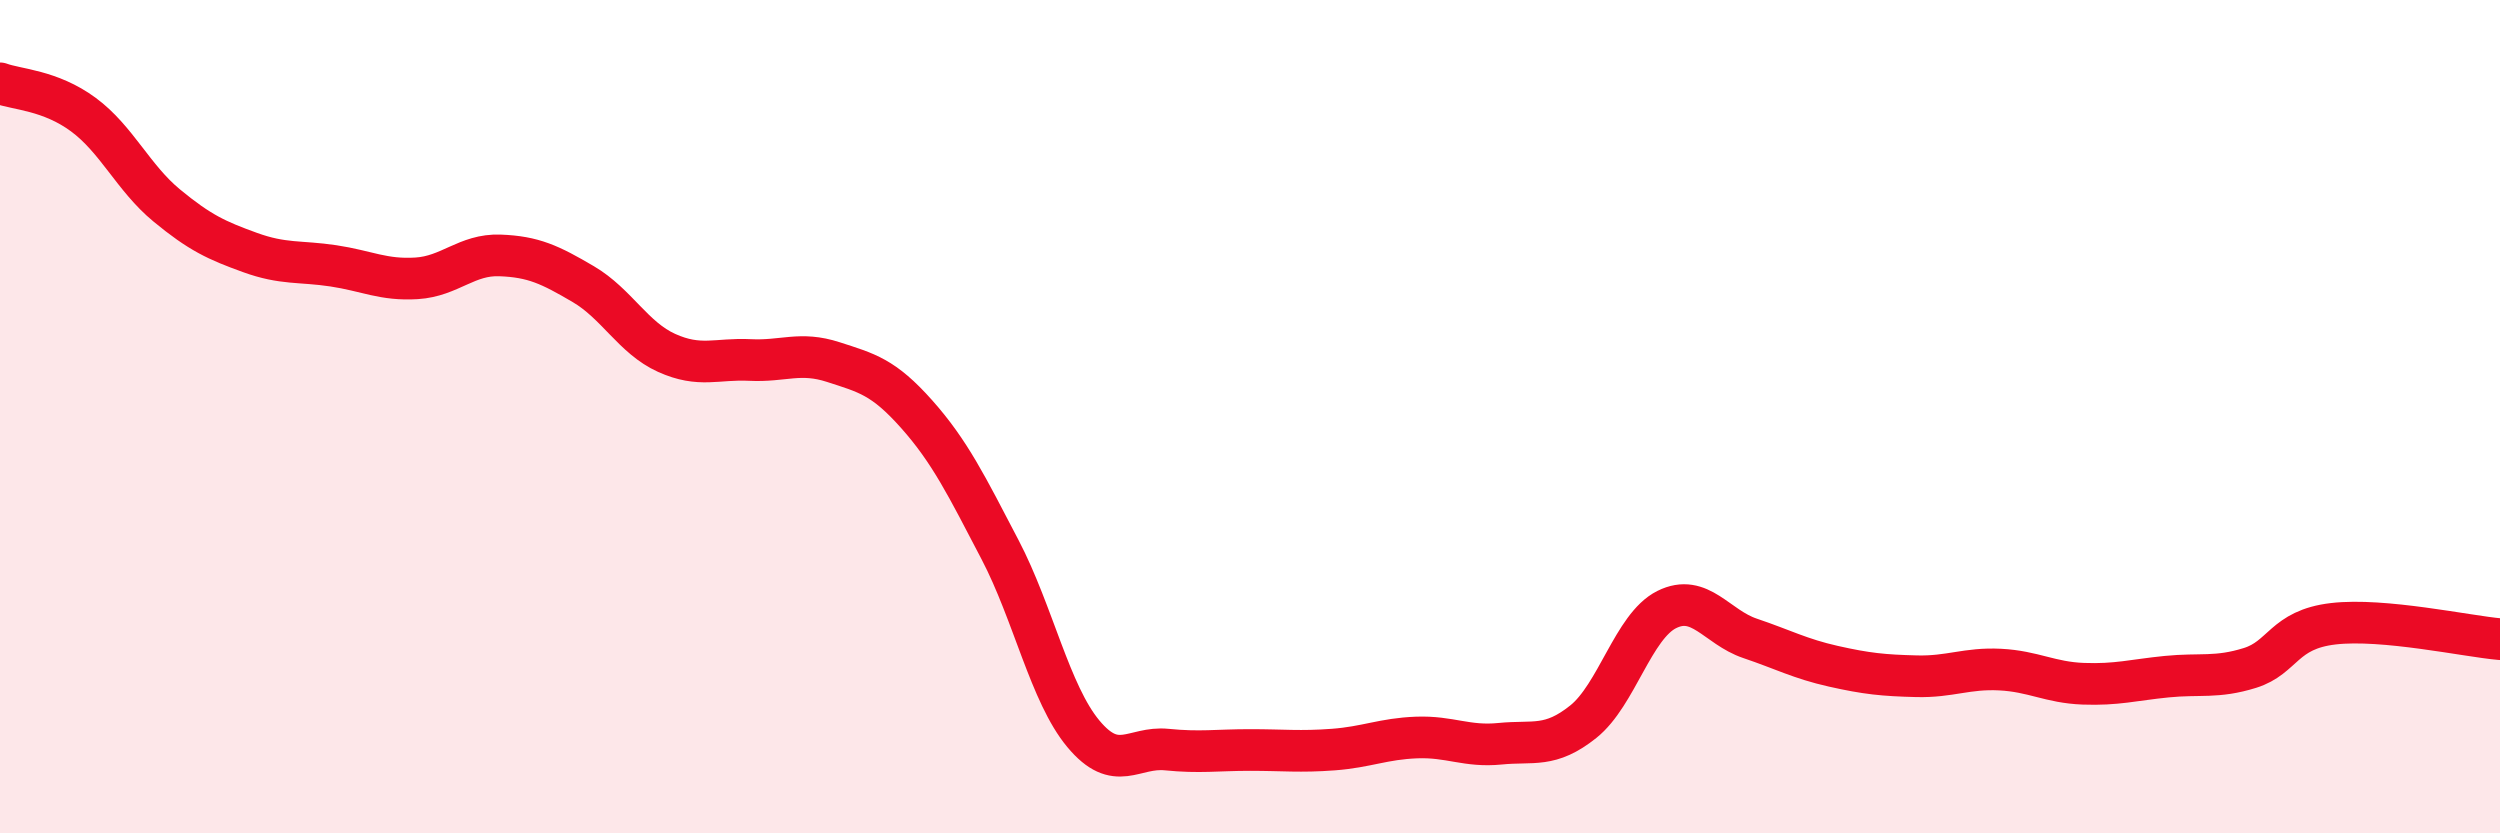
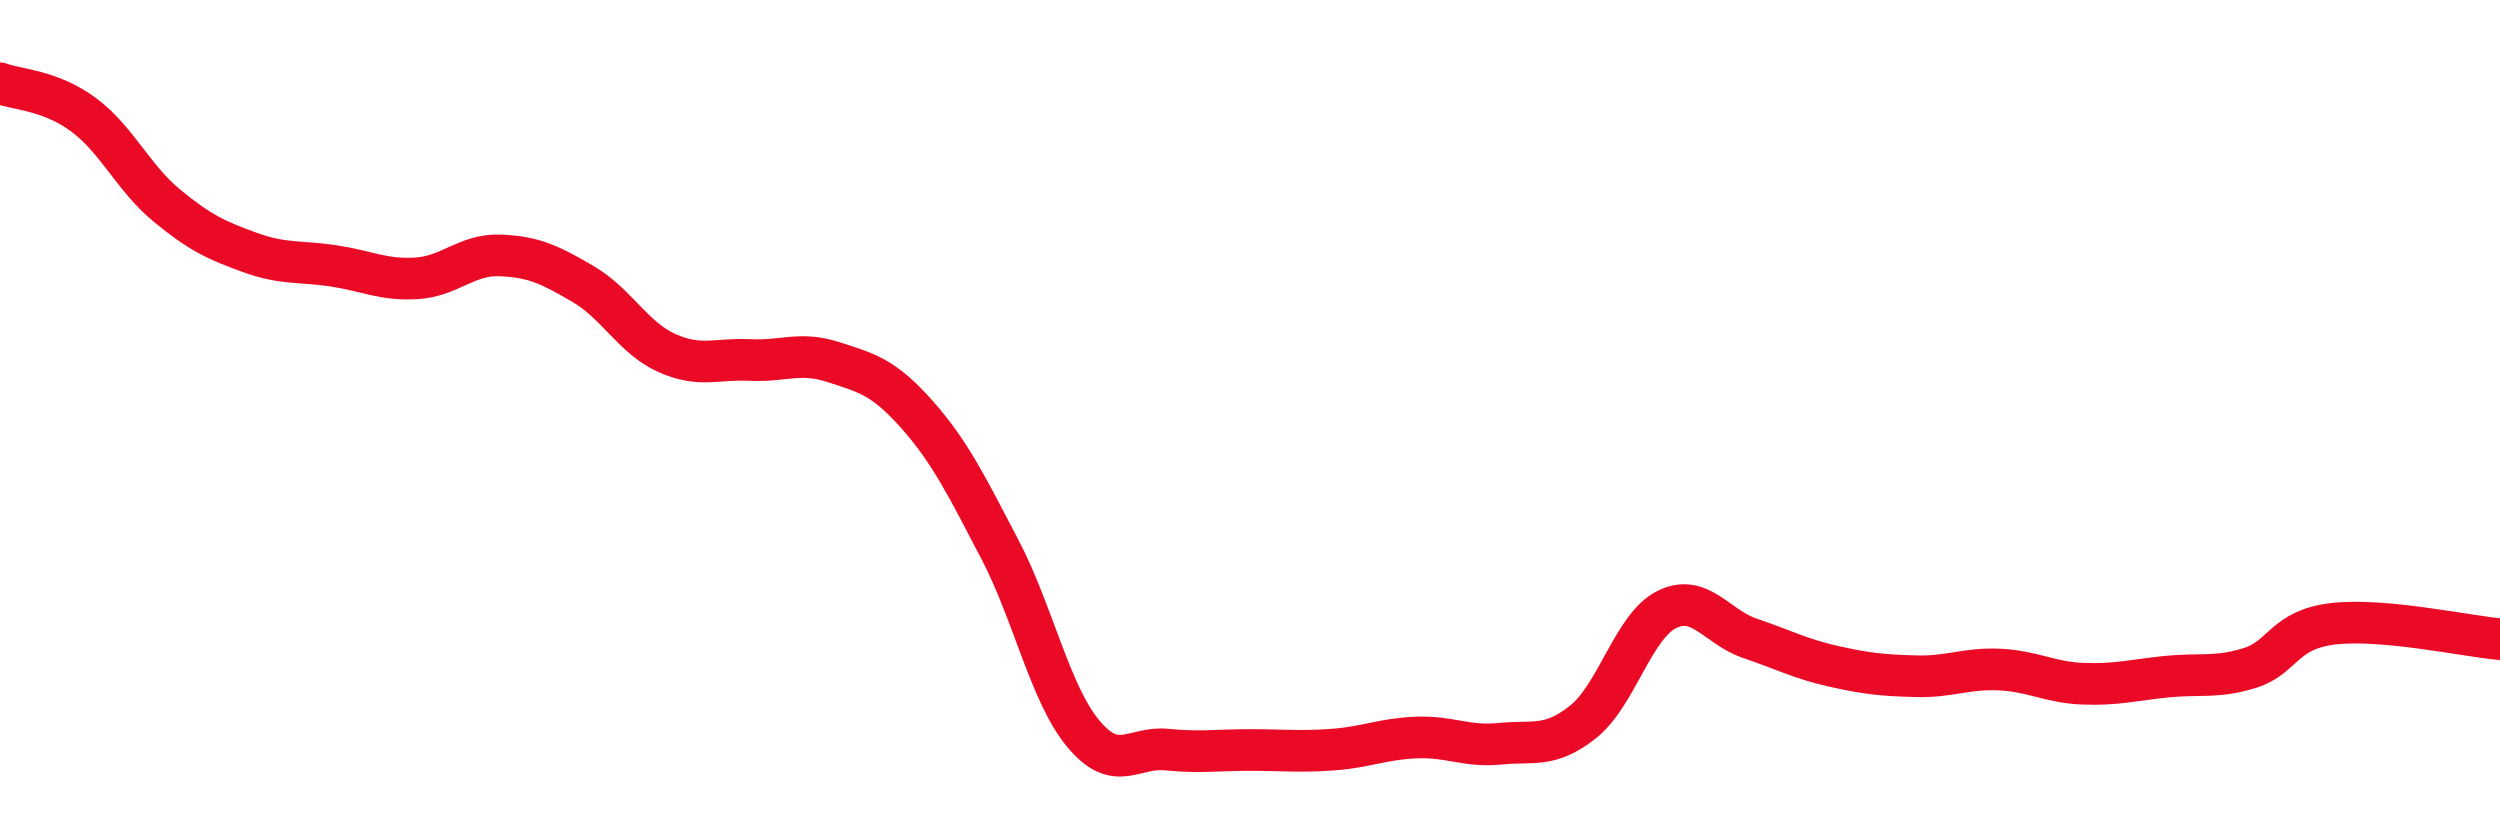
<svg xmlns="http://www.w3.org/2000/svg" width="60" height="20" viewBox="0 0 60 20">
-   <path d="M 0,2 C 0.4,2.15 1.2,2.16 2,2.75 C 2.8,3.34 3.2,4.27 4,4.93 C 4.8,5.59 5.2,5.77 6,6.06 C 6.8,6.35 7.2,6.26 8,6.38 C 8.8,6.5 9.2,6.73 10,6.68 C 10.8,6.63 11.2,6.1 12,6.13 C 12.8,6.16 13.2,6.35 14,6.82 C 14.8,7.29 15.2,8.11 16,8.47 C 16.8,8.83 17.2,8.6 18,8.64 C 18.8,8.68 19.2,8.43 20,8.69 C 20.8,8.95 21.2,9.04 22,9.94 C 22.8,10.84 23.2,11.66 24,13.19 C 24.8,14.72 25.2,16.65 26,17.61 C 26.8,18.57 27.2,17.91 28,17.99 C 28.8,18.07 29.2,18 30,18 C 30.8,18 31.2,18.05 32,17.99 C 32.8,17.93 33.2,17.73 34,17.7 C 34.8,17.67 35.2,17.93 36,17.85 C 36.8,17.77 37.2,17.96 38,17.32 C 38.8,16.68 39.2,15.03 40,14.63 C 40.8,14.23 41.2,15.05 42,15.32 C 42.8,15.59 43.2,15.81 44,15.99 C 44.8,16.17 45.2,16.21 46,16.23 C 46.8,16.25 47.2,16.03 48,16.07 C 48.8,16.11 49.2,16.38 50,16.41 C 50.8,16.44 51.2,16.32 52,16.24 C 52.8,16.16 53.2,16.28 54,16.03 C 54.8,15.78 54.8,15.11 56,14.97 C 57.2,14.83 59.2,15.27 60,15.34L60 20L0 20Z" fill="#EB0A25" opacity="0.1" stroke-linecap="round" stroke-linejoin="round" />
  <path d="M 0,2 C 0.4,2.15 1.2,2.16 2,2.75 C 2.8,3.34 3.2,4.27 4,4.93 C 4.8,5.59 5.2,5.77 6,6.06 C 6.8,6.35 7.2,6.26 8,6.38 C 8.8,6.5 9.2,6.73 10,6.68 C 10.8,6.63 11.2,6.1 12,6.13 C 12.8,6.16 13.2,6.35 14,6.82 C 14.8,7.29 15.2,8.11 16,8.47 C 16.8,8.83 17.2,8.6 18,8.64 C 18.8,8.68 19.2,8.43 20,8.69 C 20.8,8.95 21.2,9.04 22,9.94 C 22.8,10.84 23.2,11.66 24,13.19 C 24.8,14.72 25.2,16.65 26,17.61 C 26.8,18.57 27.2,17.91 28,17.99 C 28.8,18.07 29.2,18 30,18 C 30.8,18 31.2,18.05 32,17.99 C 32.8,17.93 33.2,17.73 34,17.7 C 34.8,17.67 35.2,17.93 36,17.85 C 36.8,17.77 37.2,17.96 38,17.32 C 38.8,16.68 39.2,15.03 40,14.63 C 40.8,14.23 41.2,15.05 42,15.32 C 42.8,15.59 43.2,15.81 44,15.99 C 44.8,16.17 45.2,16.21 46,16.23 C 46.8,16.25 47.2,16.03 48,16.07 C 48.8,16.11 49.2,16.38 50,16.41 C 50.8,16.44 51.2,16.32 52,16.24 C 52.8,16.16 53.2,16.28 54,16.03 C 54.8,15.78 54.8,15.11 56,14.97 C 57.2,14.83 59.2,15.27 60,15.34" stroke="#EB0A25" stroke-width="1" fill="none" stroke-linecap="round" stroke-linejoin="round" />
</svg>